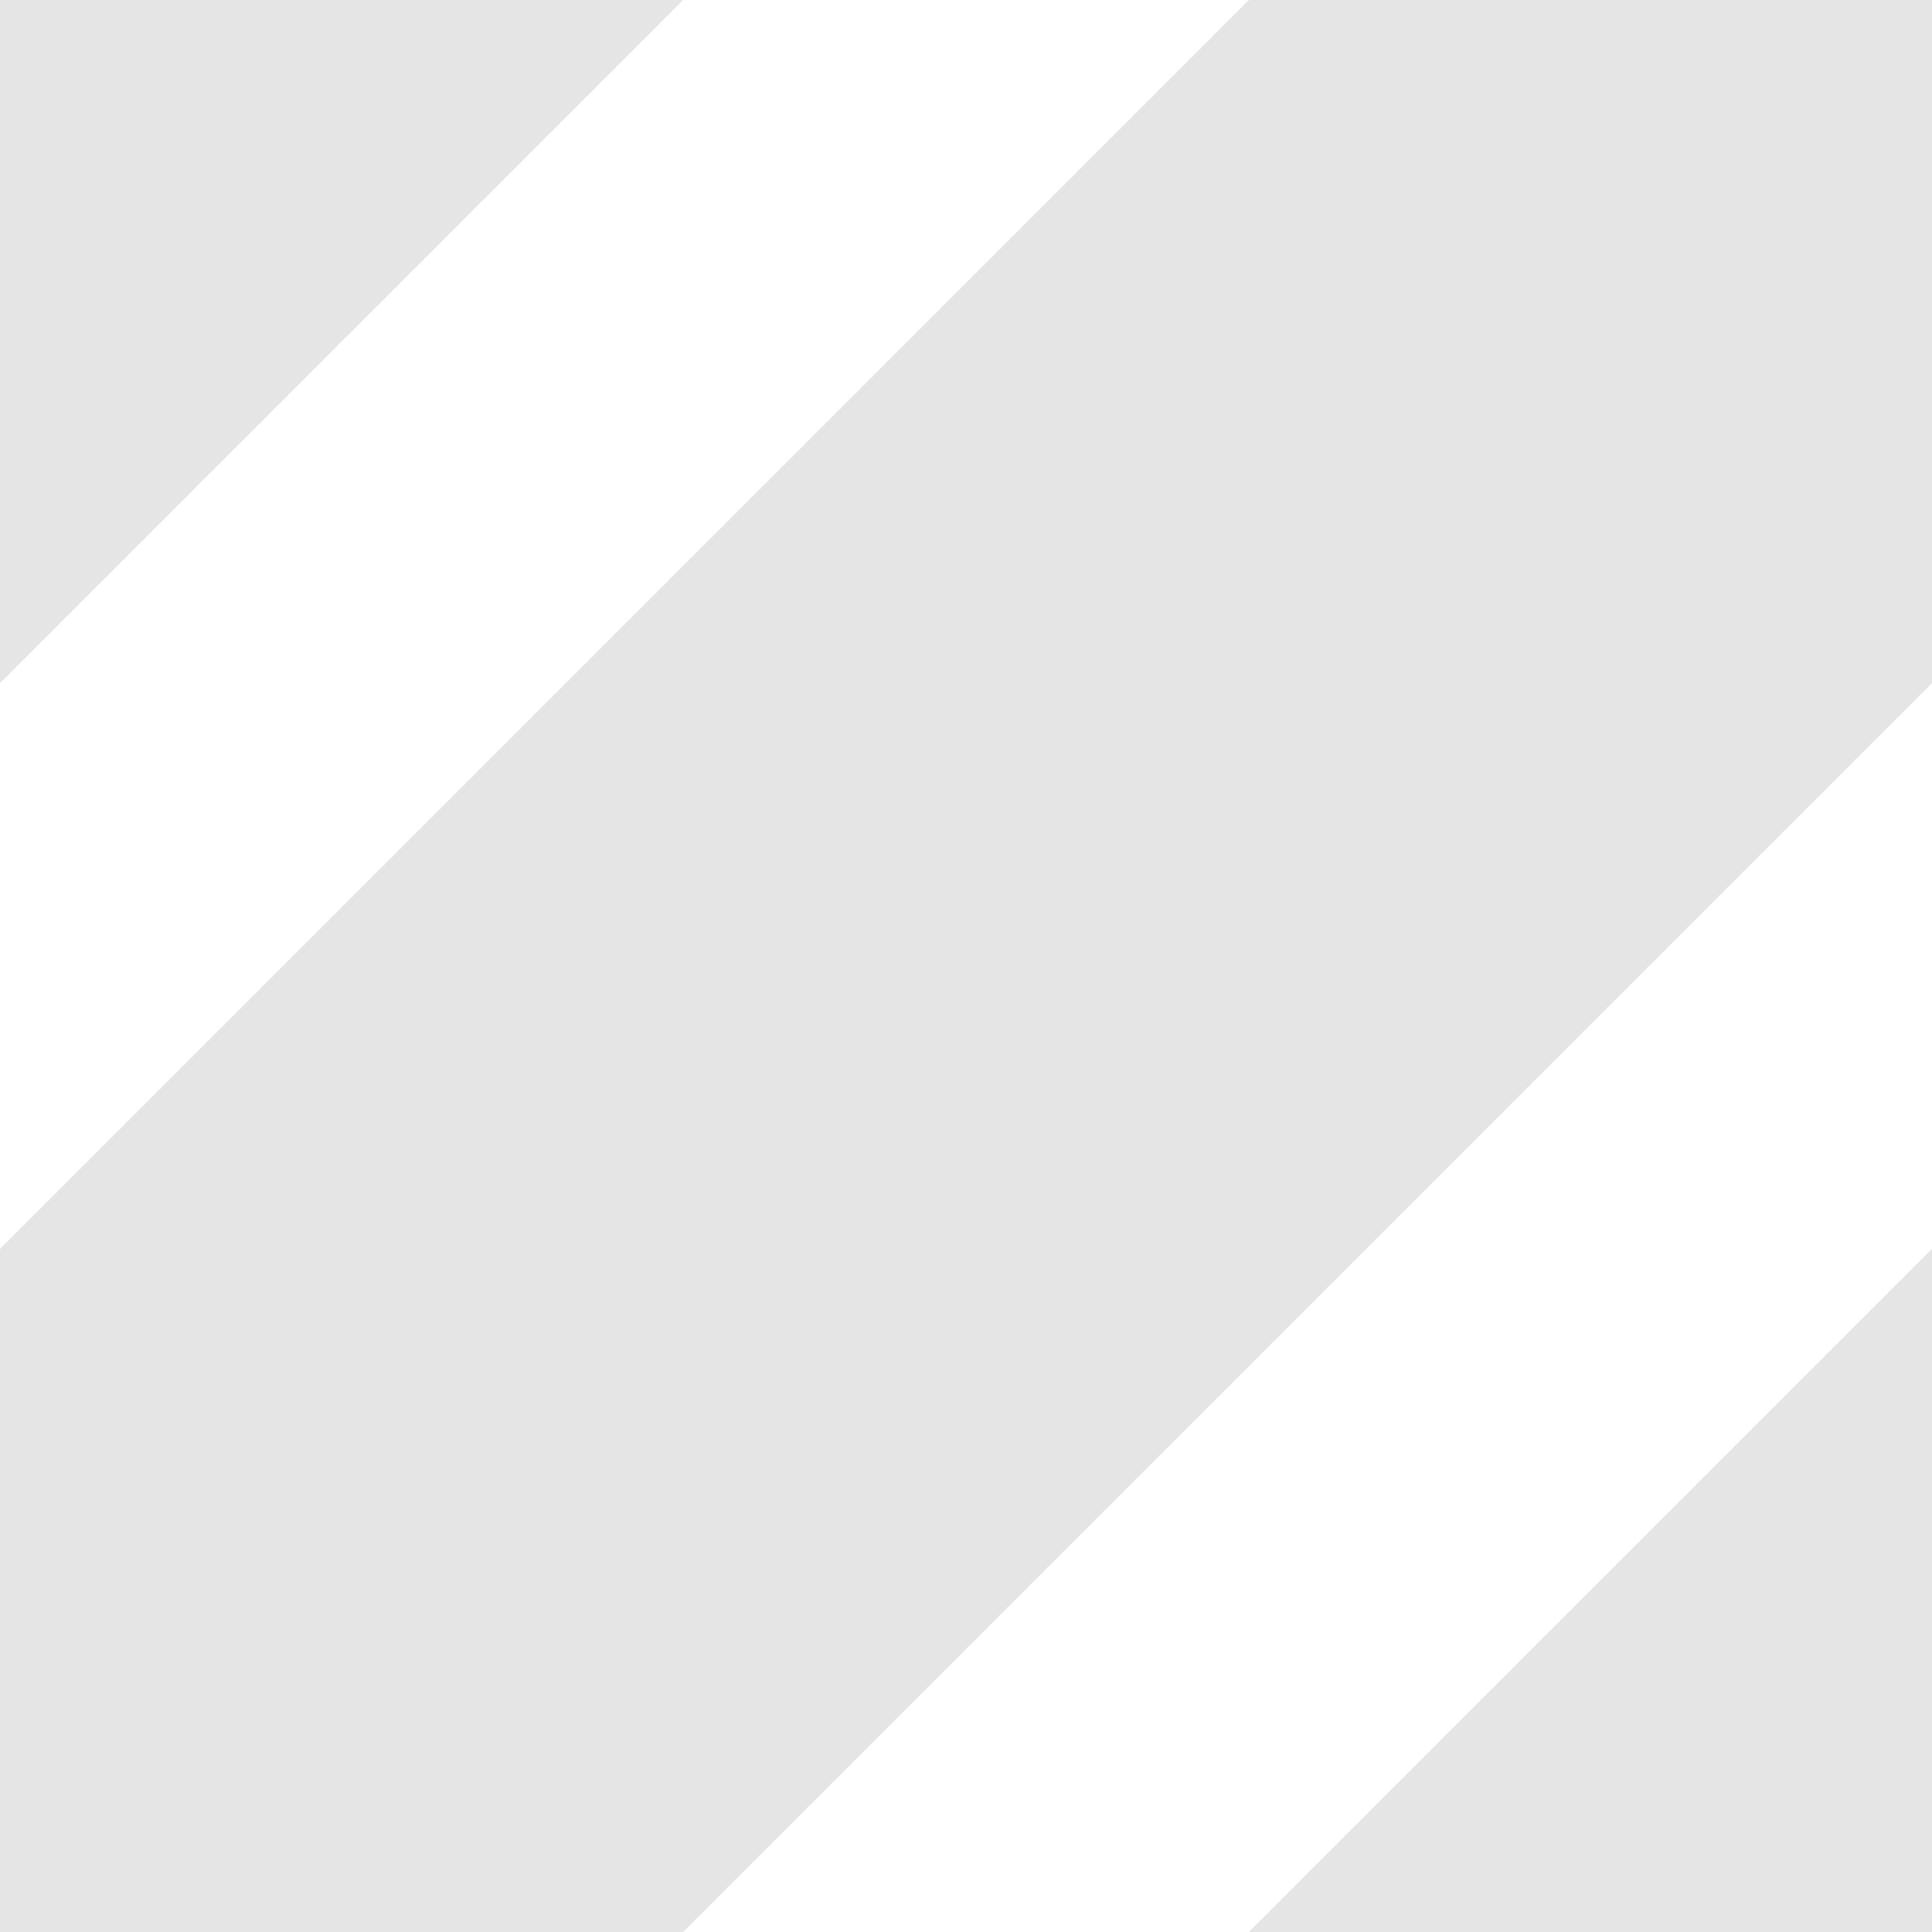
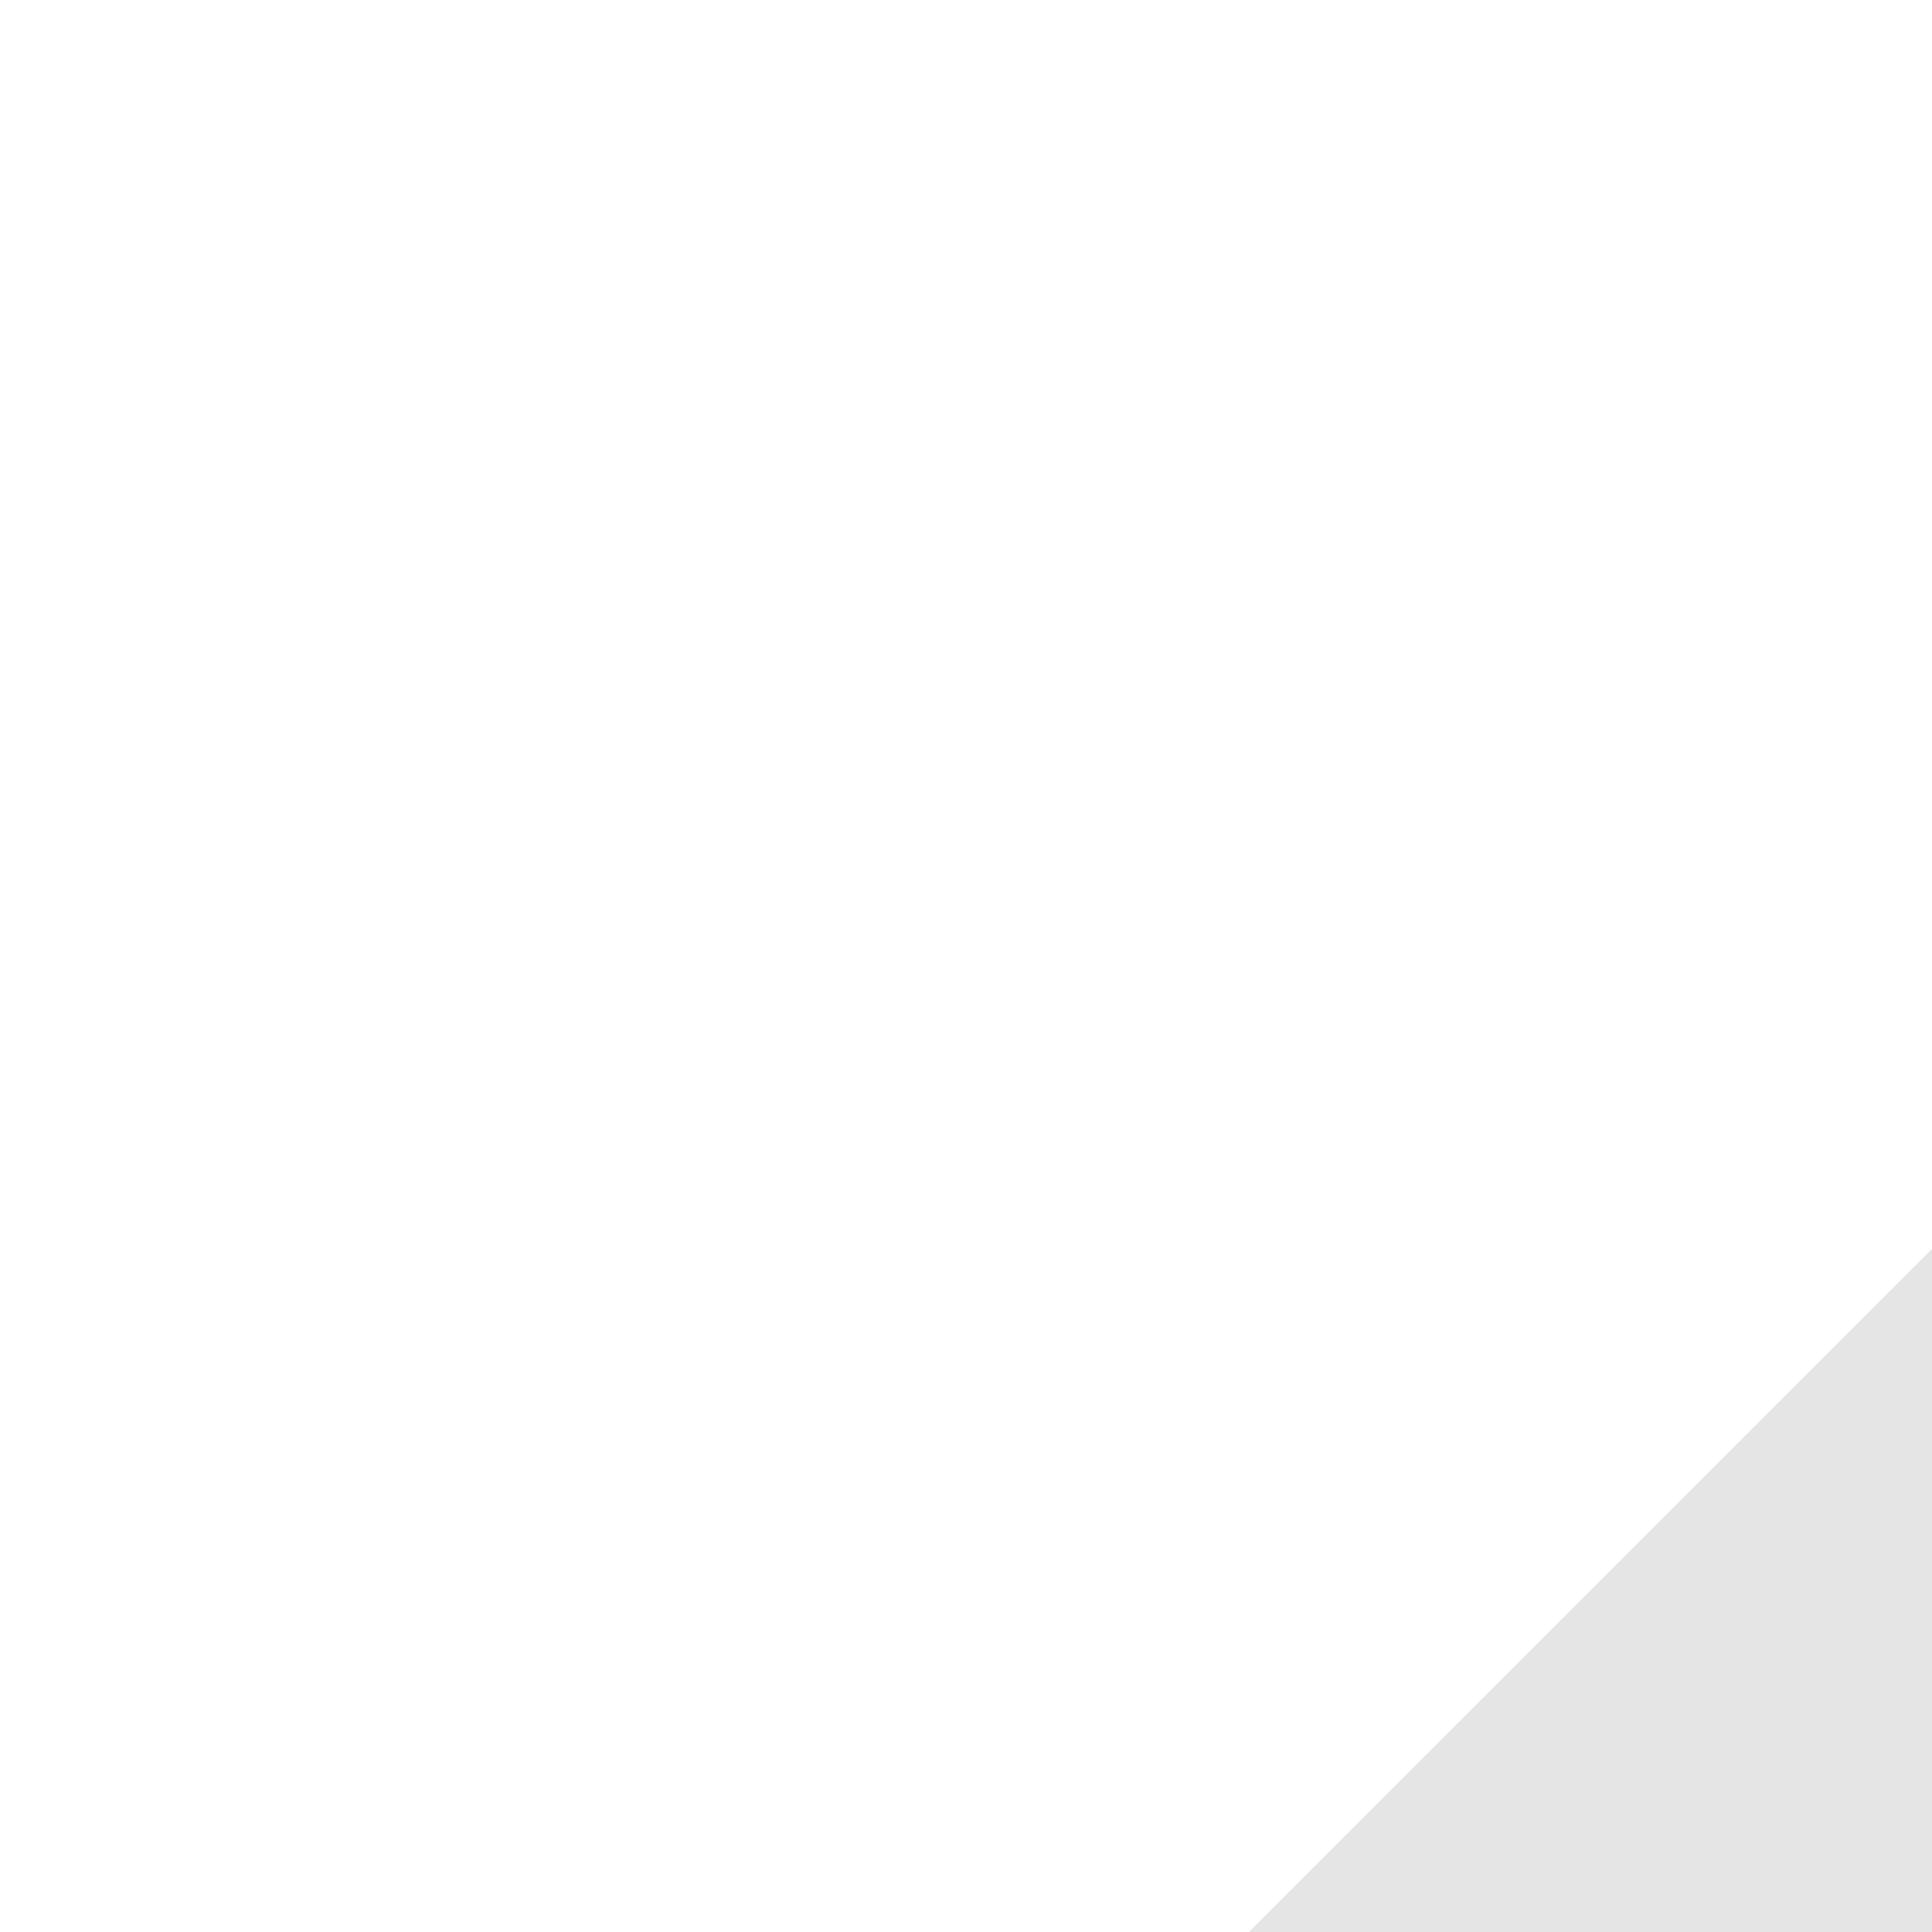
<svg xmlns="http://www.w3.org/2000/svg" version="1.1" width="10" height="10" viewBox="0 0 20 20">
  <style>
		path {
		fill: none;
		opacity: 0.2;
		stroke-width: 10;
		stroke-linejoin: miter;
		stroke: #808080
		}
	</style>
-   <path class="grey" d="M-10,30L30,-10" />
  <path class="grey" d="M10,30L30,10" />
-   <path class="grey" d="M-10,10L10,-10" />
</svg>